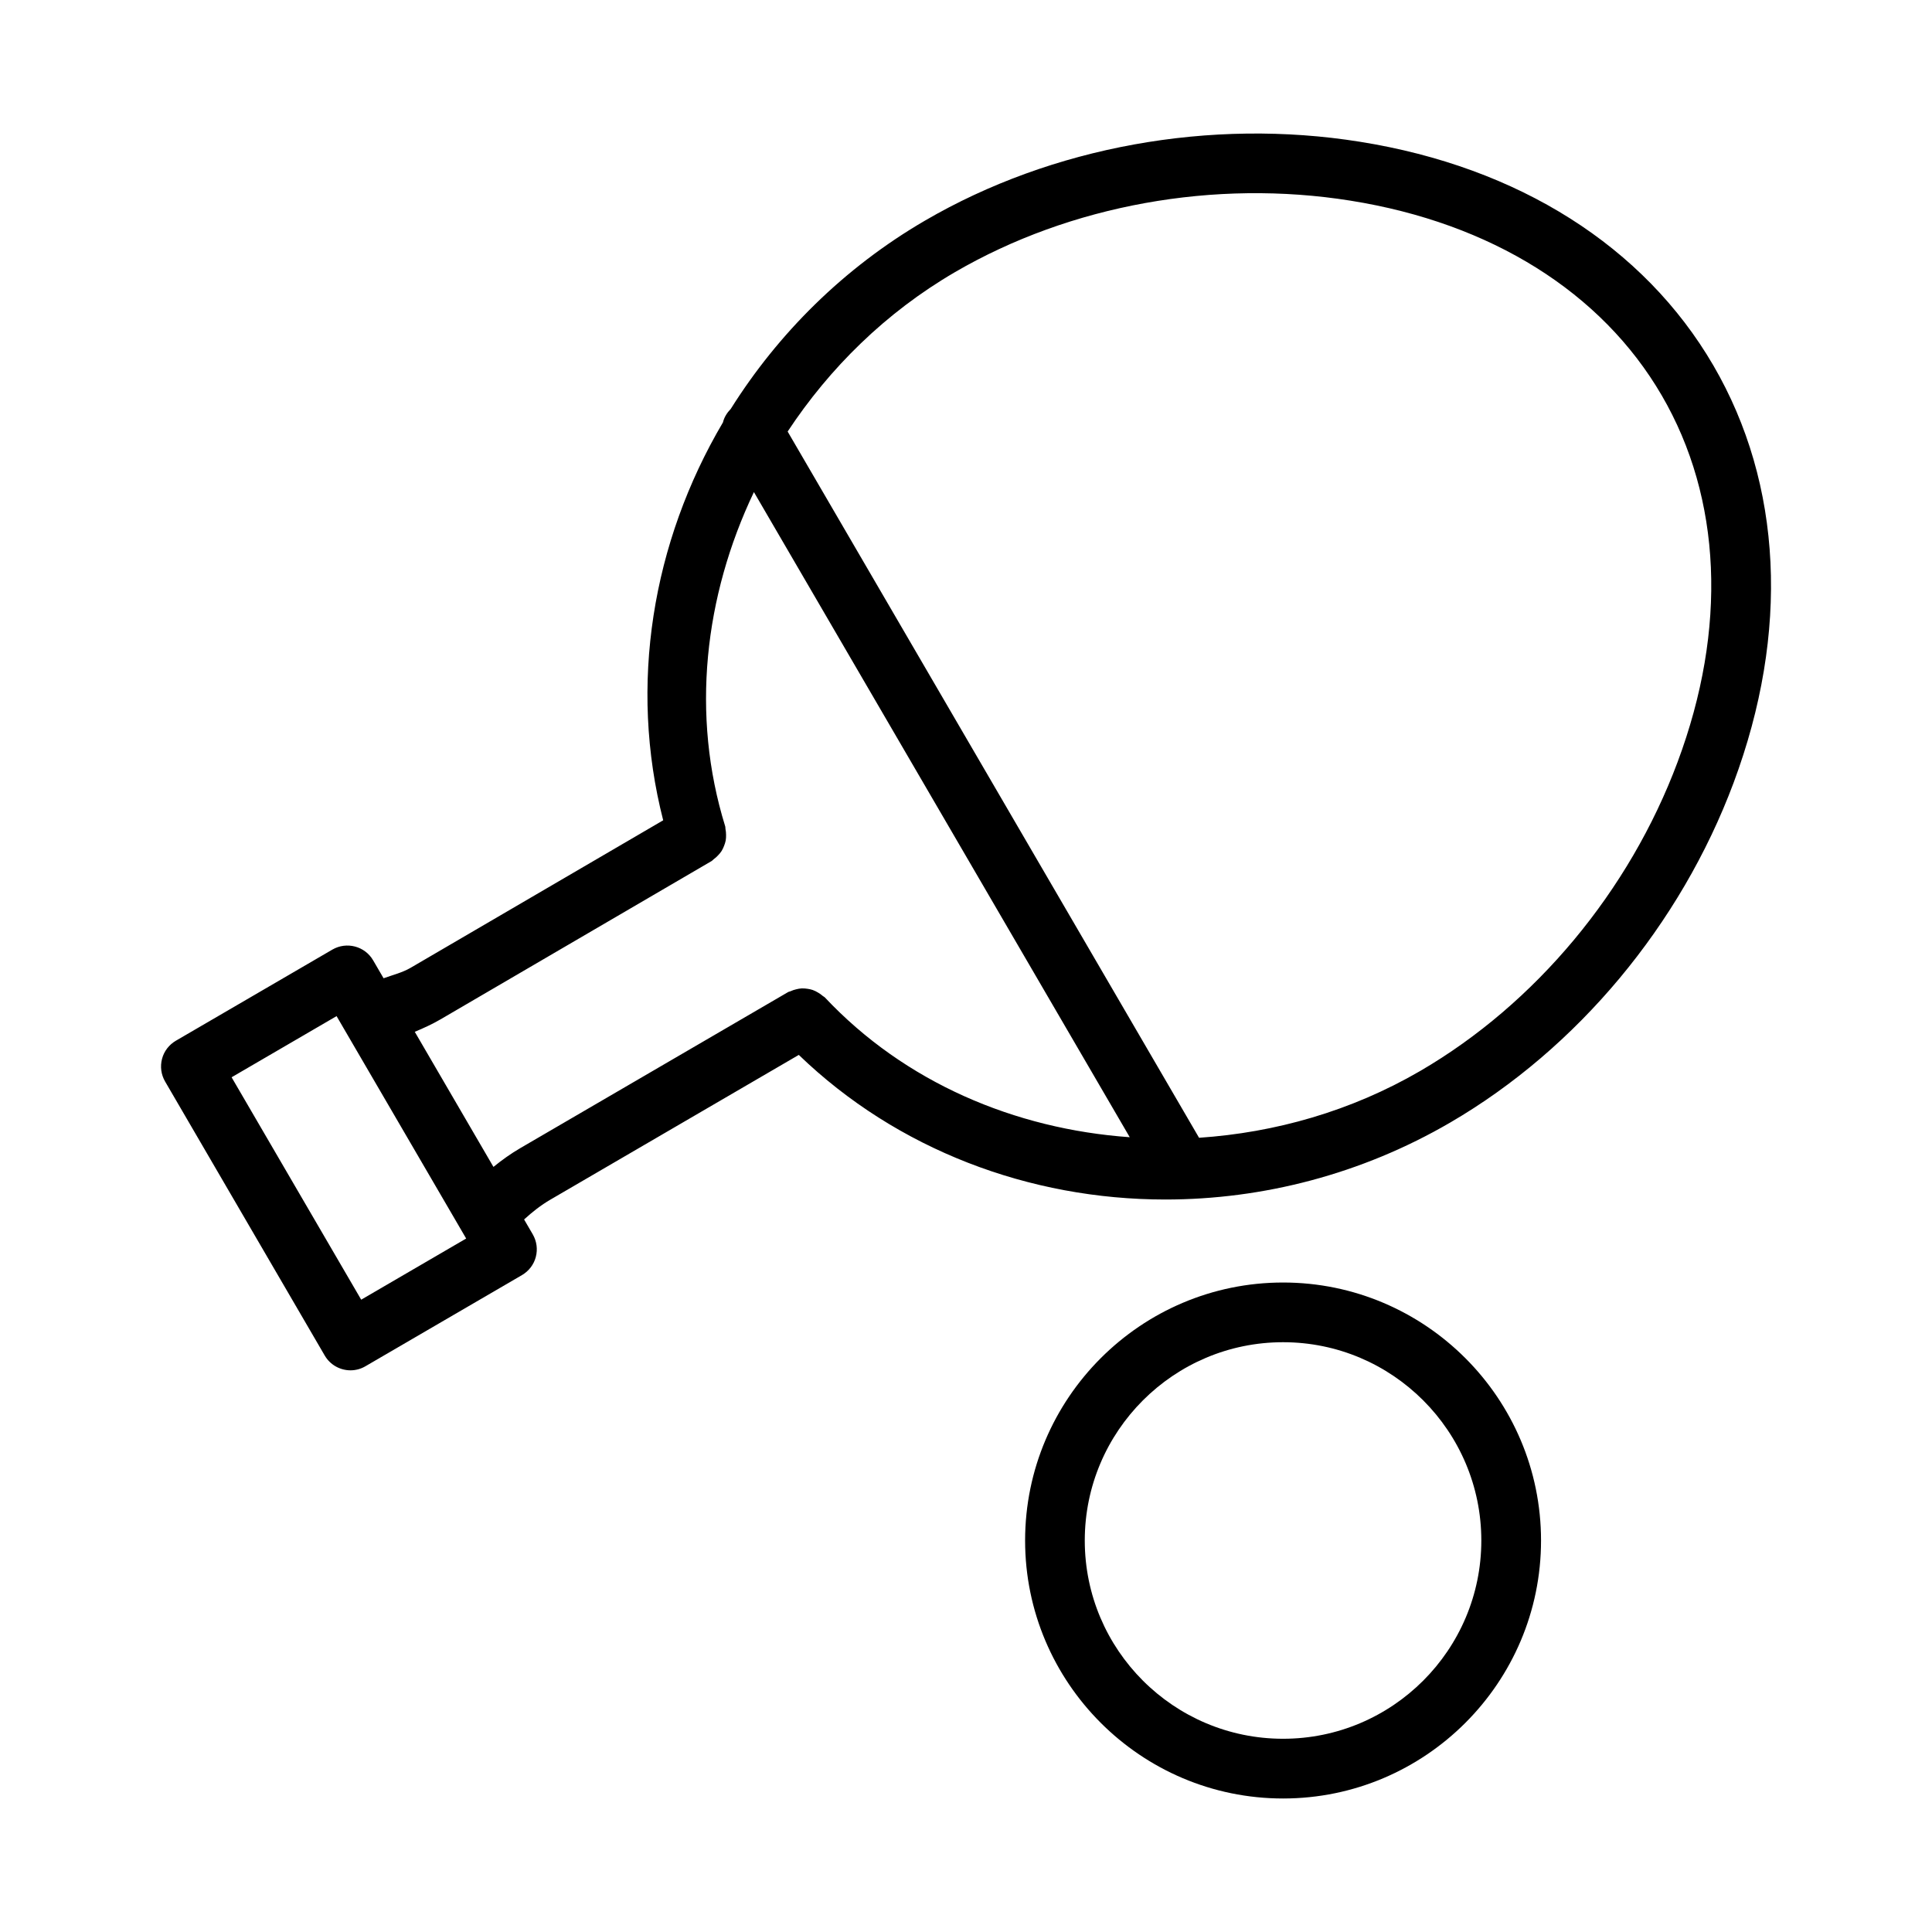
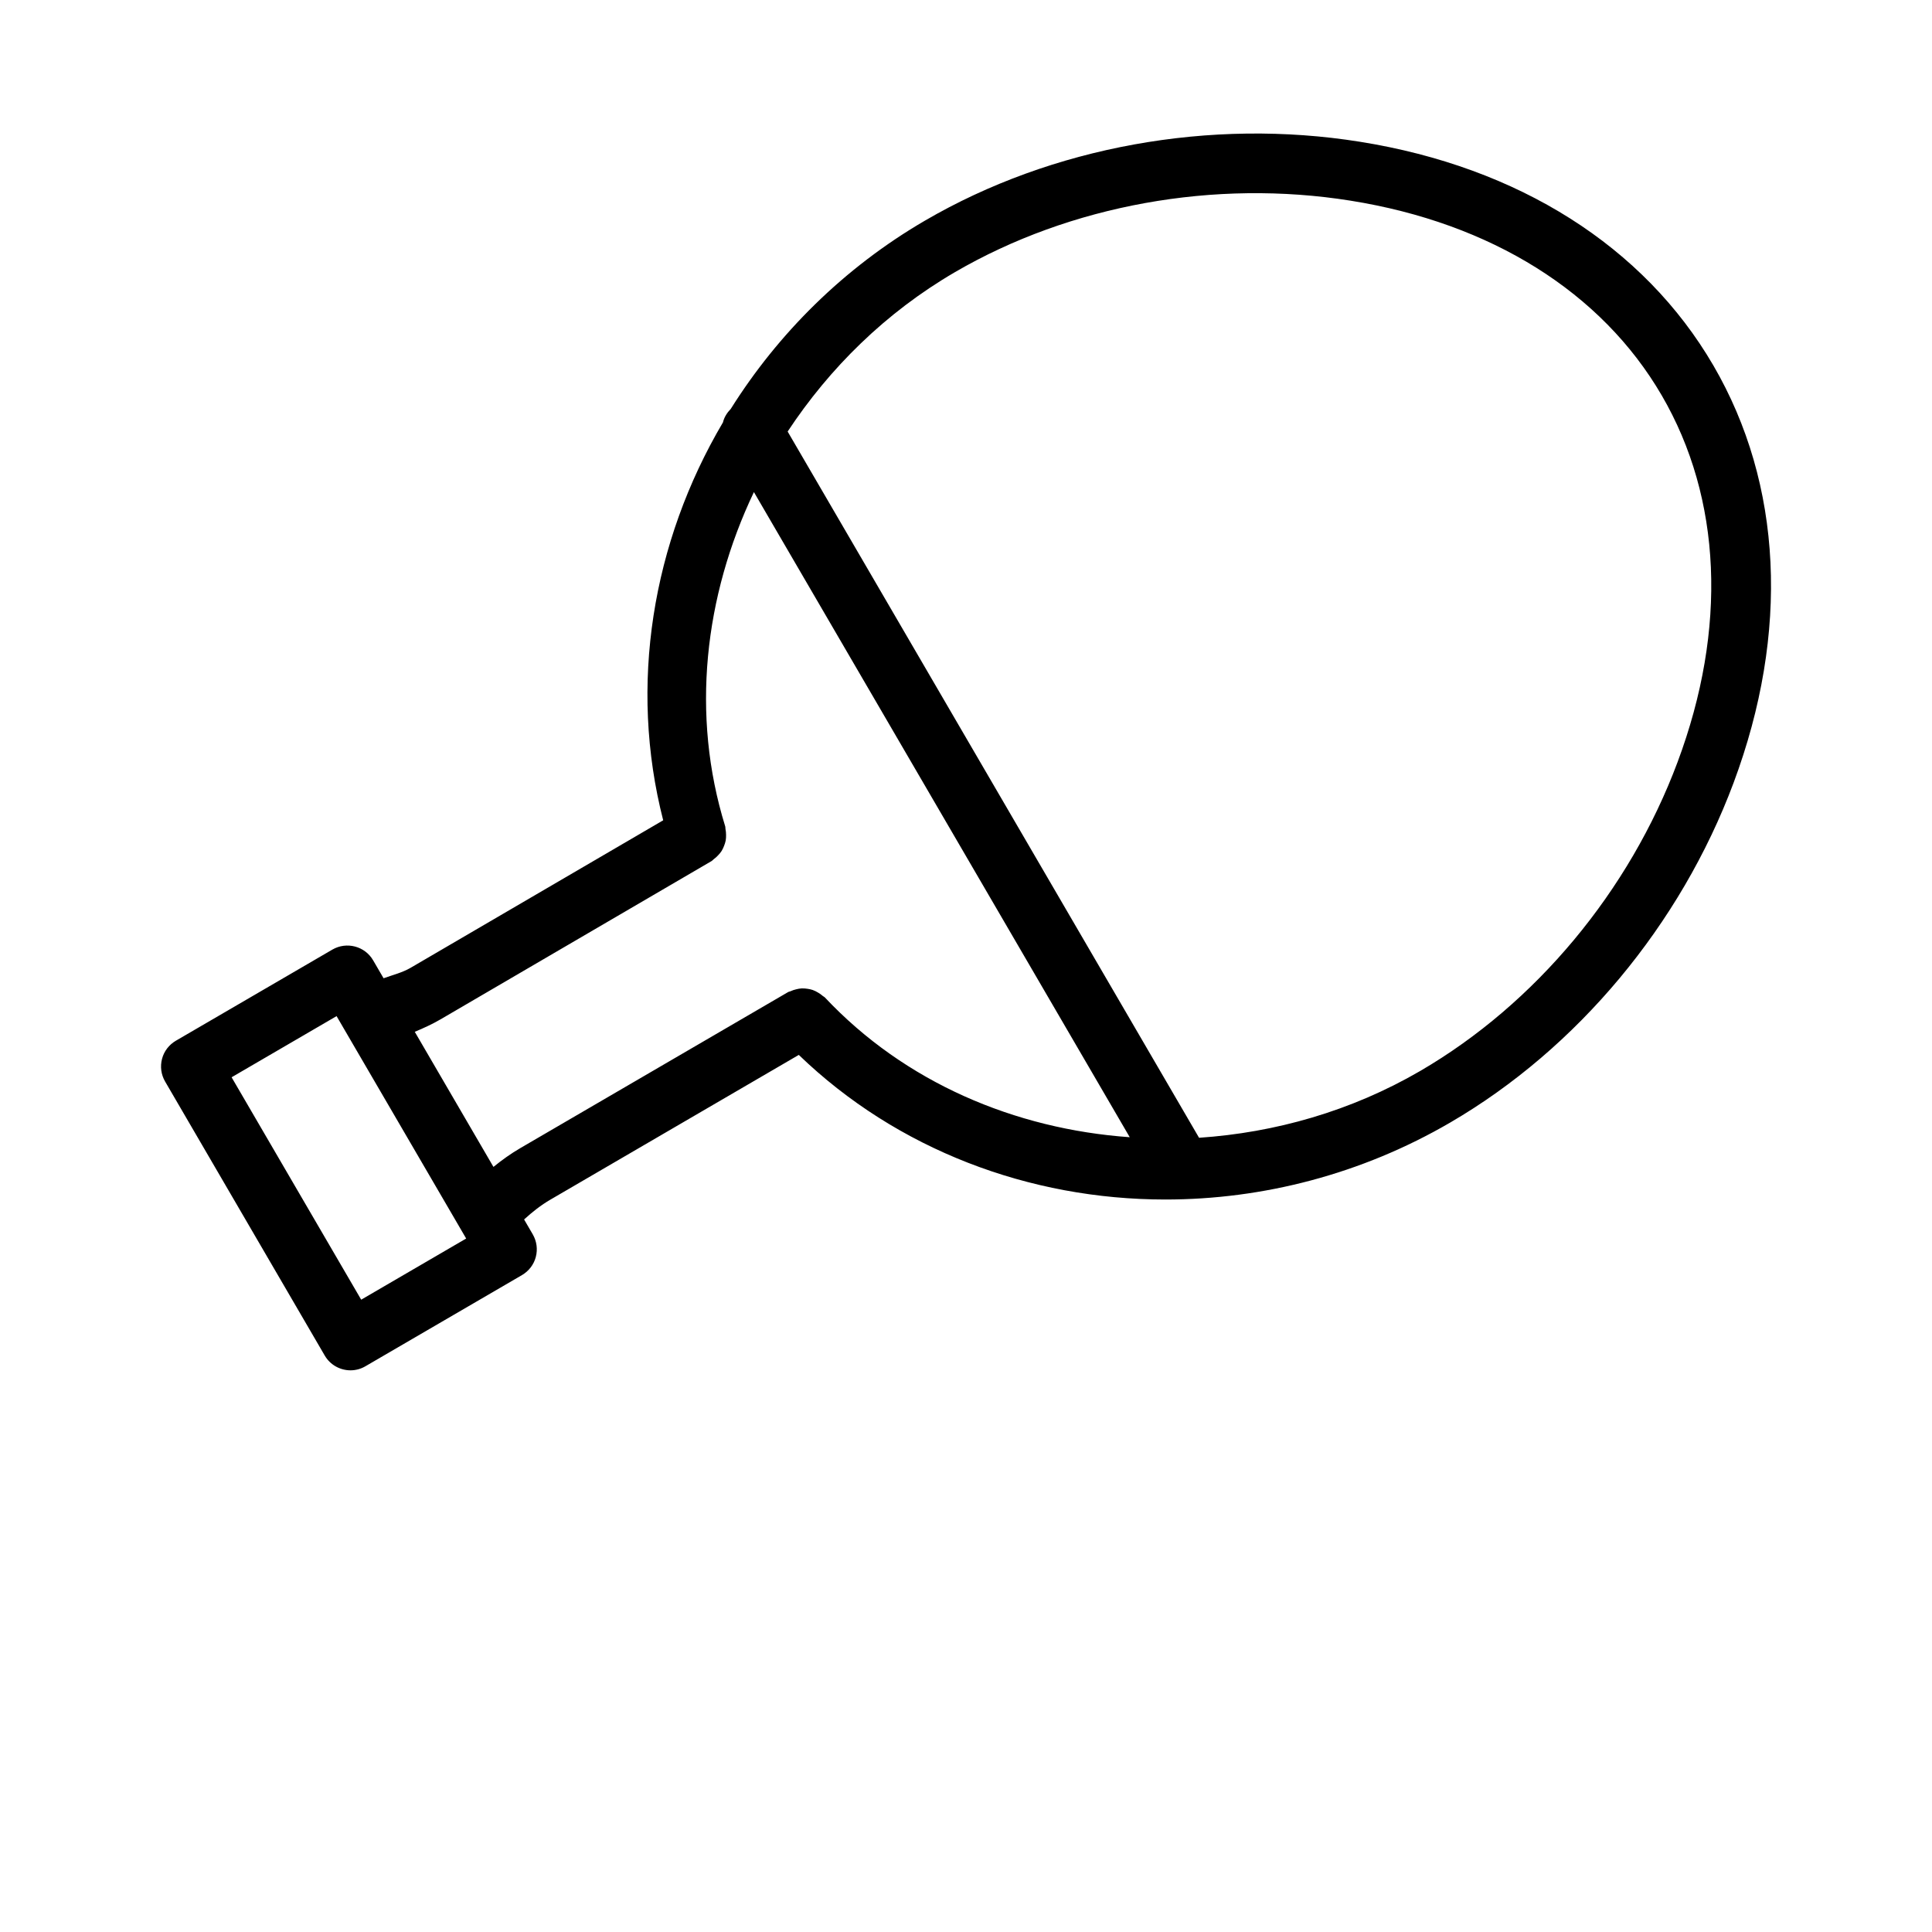
<svg xmlns="http://www.w3.org/2000/svg" fill="#000000" width="800px" height="800px" version="1.1" viewBox="144 144 512 512">
  <g>
    <path d="m598.04 240.82c-18.348-31.496-51.594-52.547-93.633-59.25-39.57-6.34-81.633 1.281-115.28 20.895-21.531 12.543-38.922 29.93-51.469 49.898-0.996 1.031-1.746 2.219-2.07 3.574-18.762 31.789-25.012 69.617-15.836 105.45l-66.957 39.102c-2.184 1.27-4.75 1.898-7.144 2.758l-2.762-4.742c-2.188-3.781-7.051-5.035-10.805-2.856l-41.48 24.156c-1.812 1.062-3.137 2.777-3.664 4.805-0.539 2.043-0.242 4.188 0.812 6l42.293 72.602c1.465 2.527 4.117 3.938 6.84 3.938 1.352 0 2.723-0.348 3.965-1.082l41.48-24.156c1.812-1.062 3.137-2.777 3.664-4.805 0.539-2.043 0.242-4.188-0.812-6l-2.293-3.938c2.195-1.996 4.441-3.781 6.961-5.246l65.84-38.363c26.031 25.105 61.098 38.324 97.145 38.324 25.758 0 51.941-6.676 75.516-20.414 33.648-19.602 61.008-52.41 75.055-89.988 14.895-39.871 12.984-79.172-5.363-110.66zm-358.32 247.61-34.344-58.941 27.82-16.207 34.344 58.941zm122.87-80.102c-0.168-0.18-0.391-0.246-0.57-0.406-0.391-0.348-0.793-0.625-1.238-0.883-0.465-0.277-0.922-0.516-1.426-0.688-0.441-0.152-0.879-0.234-1.34-0.305-0.535-0.082-1.047-0.133-1.59-0.105-0.48 0.023-0.934 0.117-1.406 0.23-0.531 0.125-1.023 0.281-1.523 0.52-0.207 0.098-0.438 0.102-0.637 0.219l-70.965 41.348c-2.531 1.473-4.859 3.148-7.125 4.984l-20.852-35.801c2.332-0.973 4.609-2.012 6.832-3.305l71.871-41.973c0.195-0.113 0.305-0.305 0.484-0.434 0.461-0.324 0.852-0.688 1.227-1.094 0.336-0.359 0.645-0.711 0.902-1.121 0.273-0.434 0.469-0.879 0.652-1.355 0.184-0.473 0.34-0.93 0.434-1.43 0.09-0.488 0.098-0.969 0.094-1.477-0.004-0.531-0.043-1.031-0.156-1.562-0.051-0.23 0.004-0.461-0.07-0.691-9.152-29.531-5.551-60.984 7.606-88.594l99.598 170.97c-30.504-2.164-59.633-14.531-80.801-37.051zm225.99-62.387c-12.773 34.227-37.641 64.066-68.184 81.863-18.391 10.699-38.539 16.359-58.633 17.719l-109.03-187.16c11.09-16.801 25.953-31.527 44.336-42.238 30.562-17.797 68.801-24.707 104.84-18.945 37.258 5.941 66.547 24.27 82.461 51.594 15.918 27.32 17.422 61.836 4.207 97.172z" />
-     <path d="m484.03 483.88c-37.699 0-68.367 30.676-68.367 68.379 0 37.68 30.668 68.359 68.367 68.359 37.68 0 68.359-30.676 68.359-68.359 0-37.703-30.68-68.379-68.359-68.379zm0 120.91c-28.98 0-52.555-23.559-52.555-52.535 0-28.98 23.578-52.555 52.555-52.555 28.98 0 52.535 23.578 52.535 52.555 0 28.98-23.555 52.535-52.535 52.535z" />
  </g>
</svg>